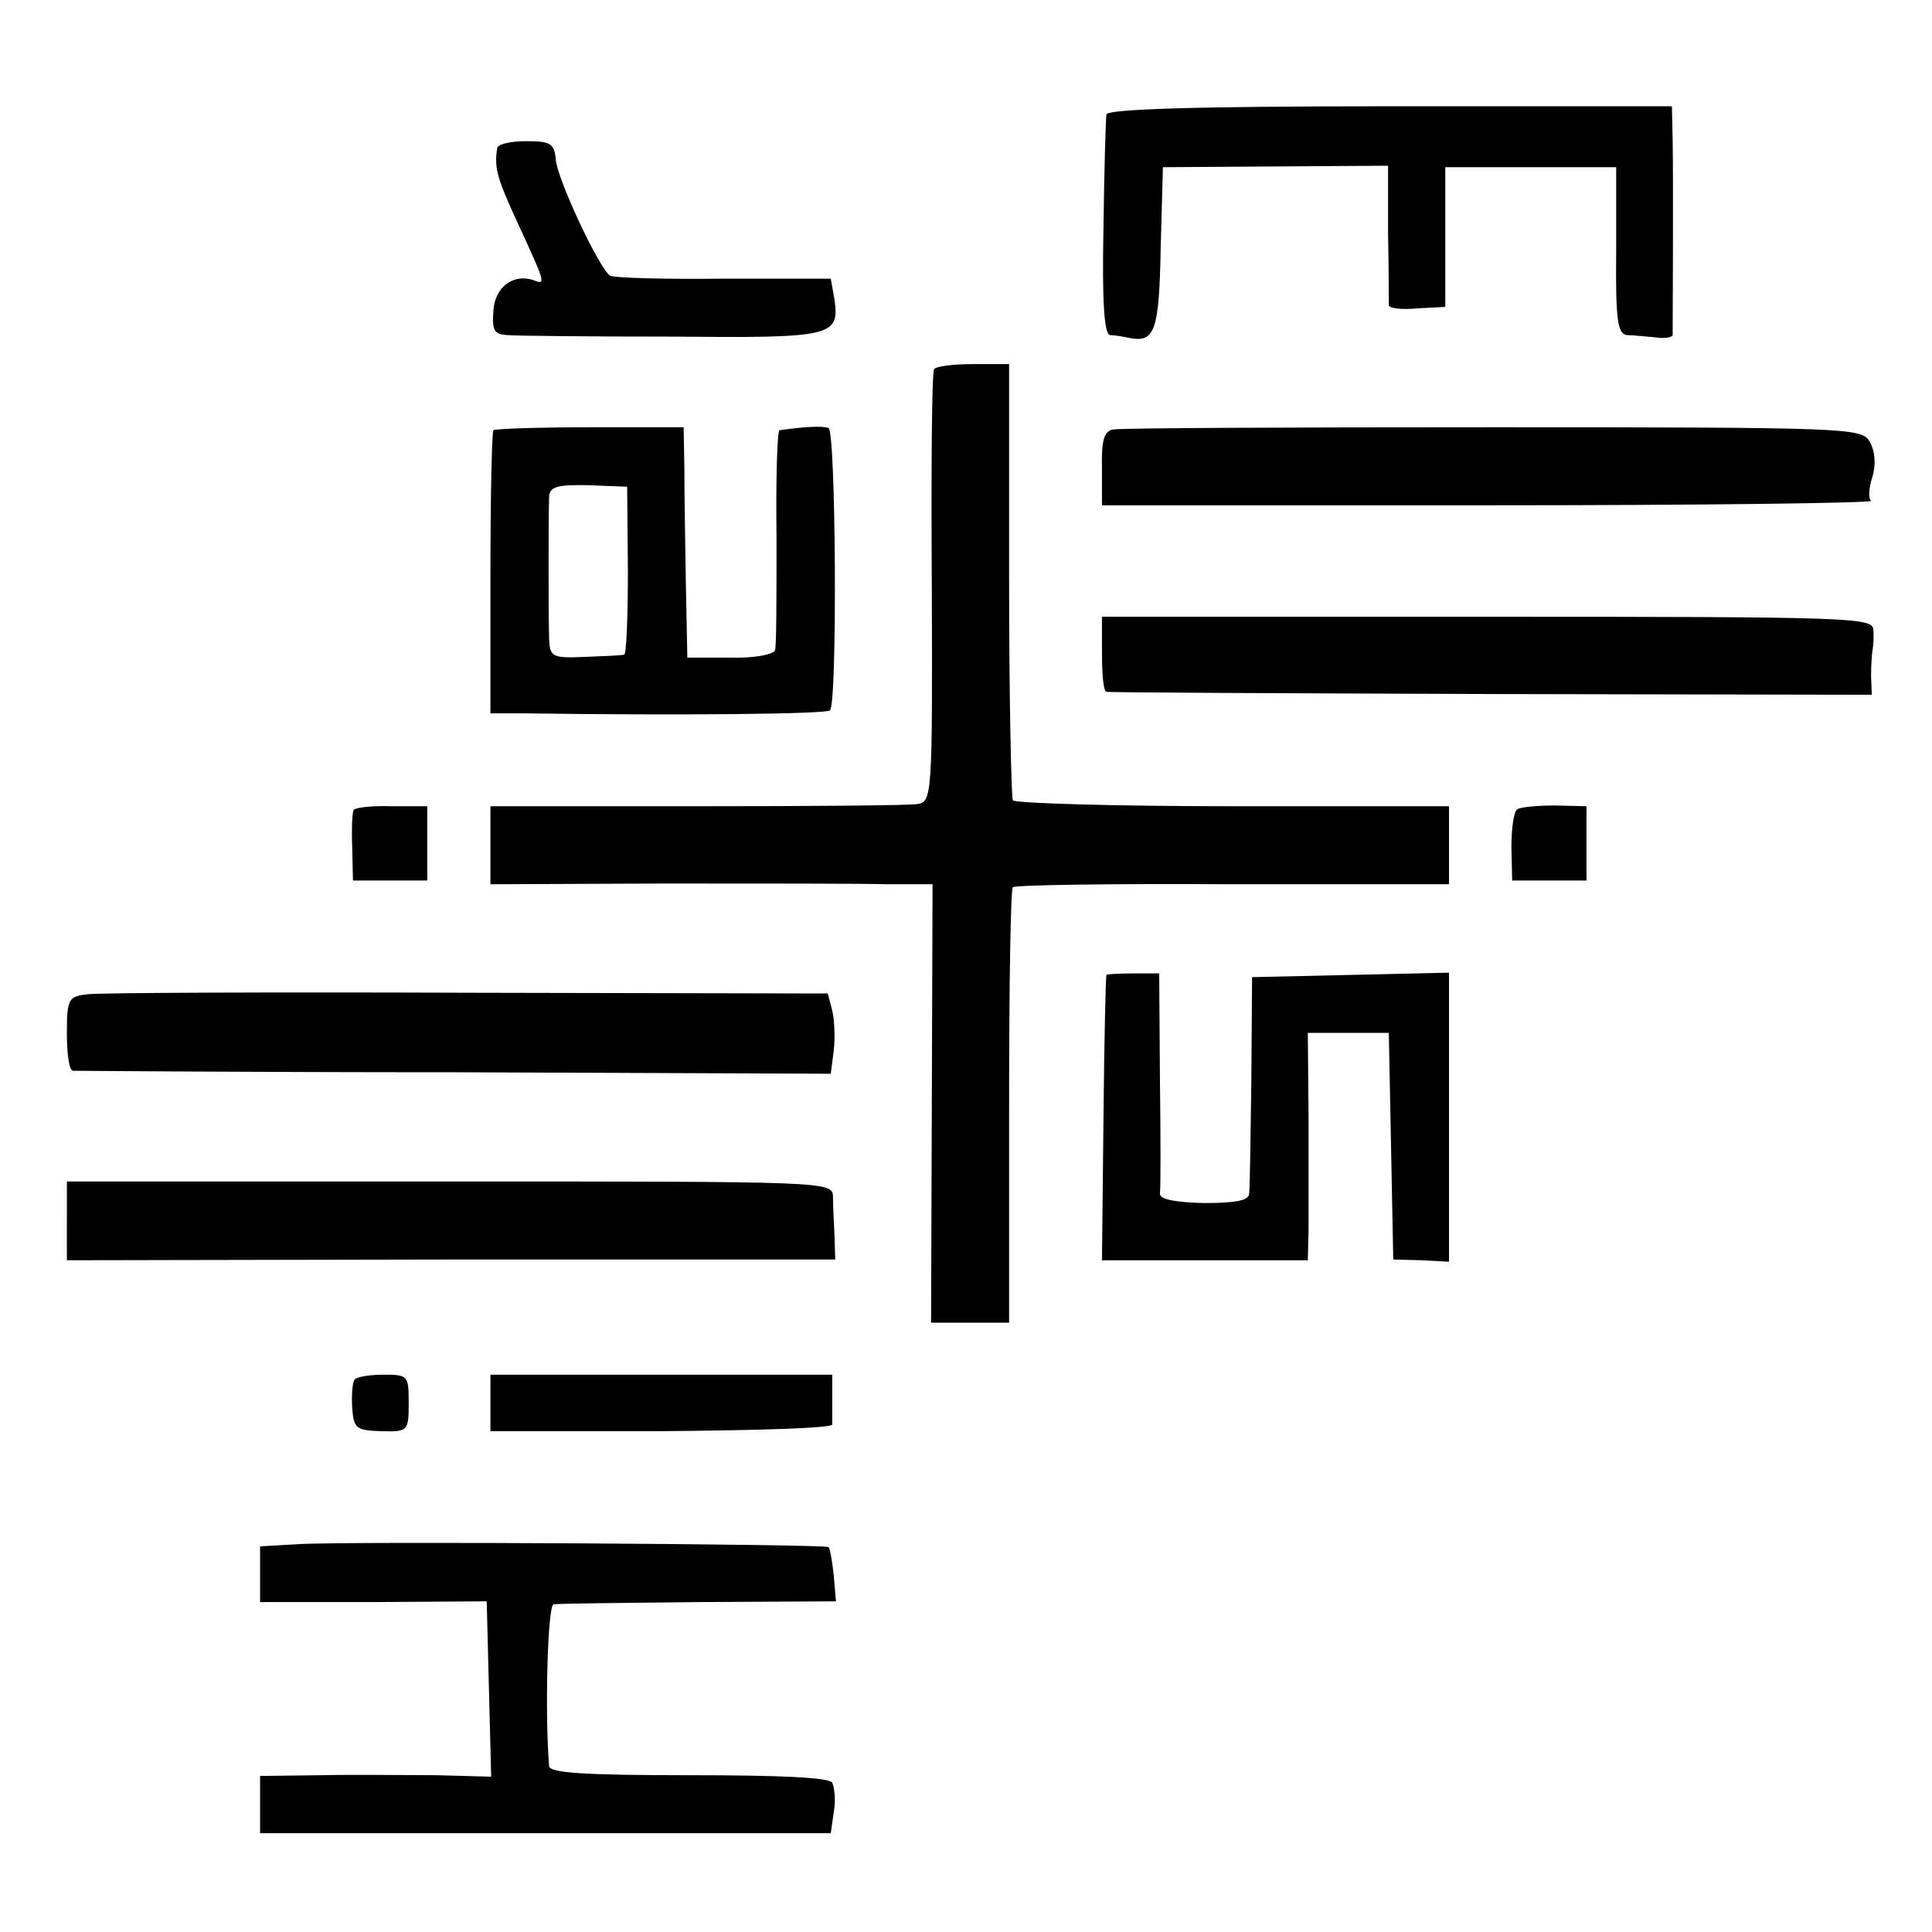
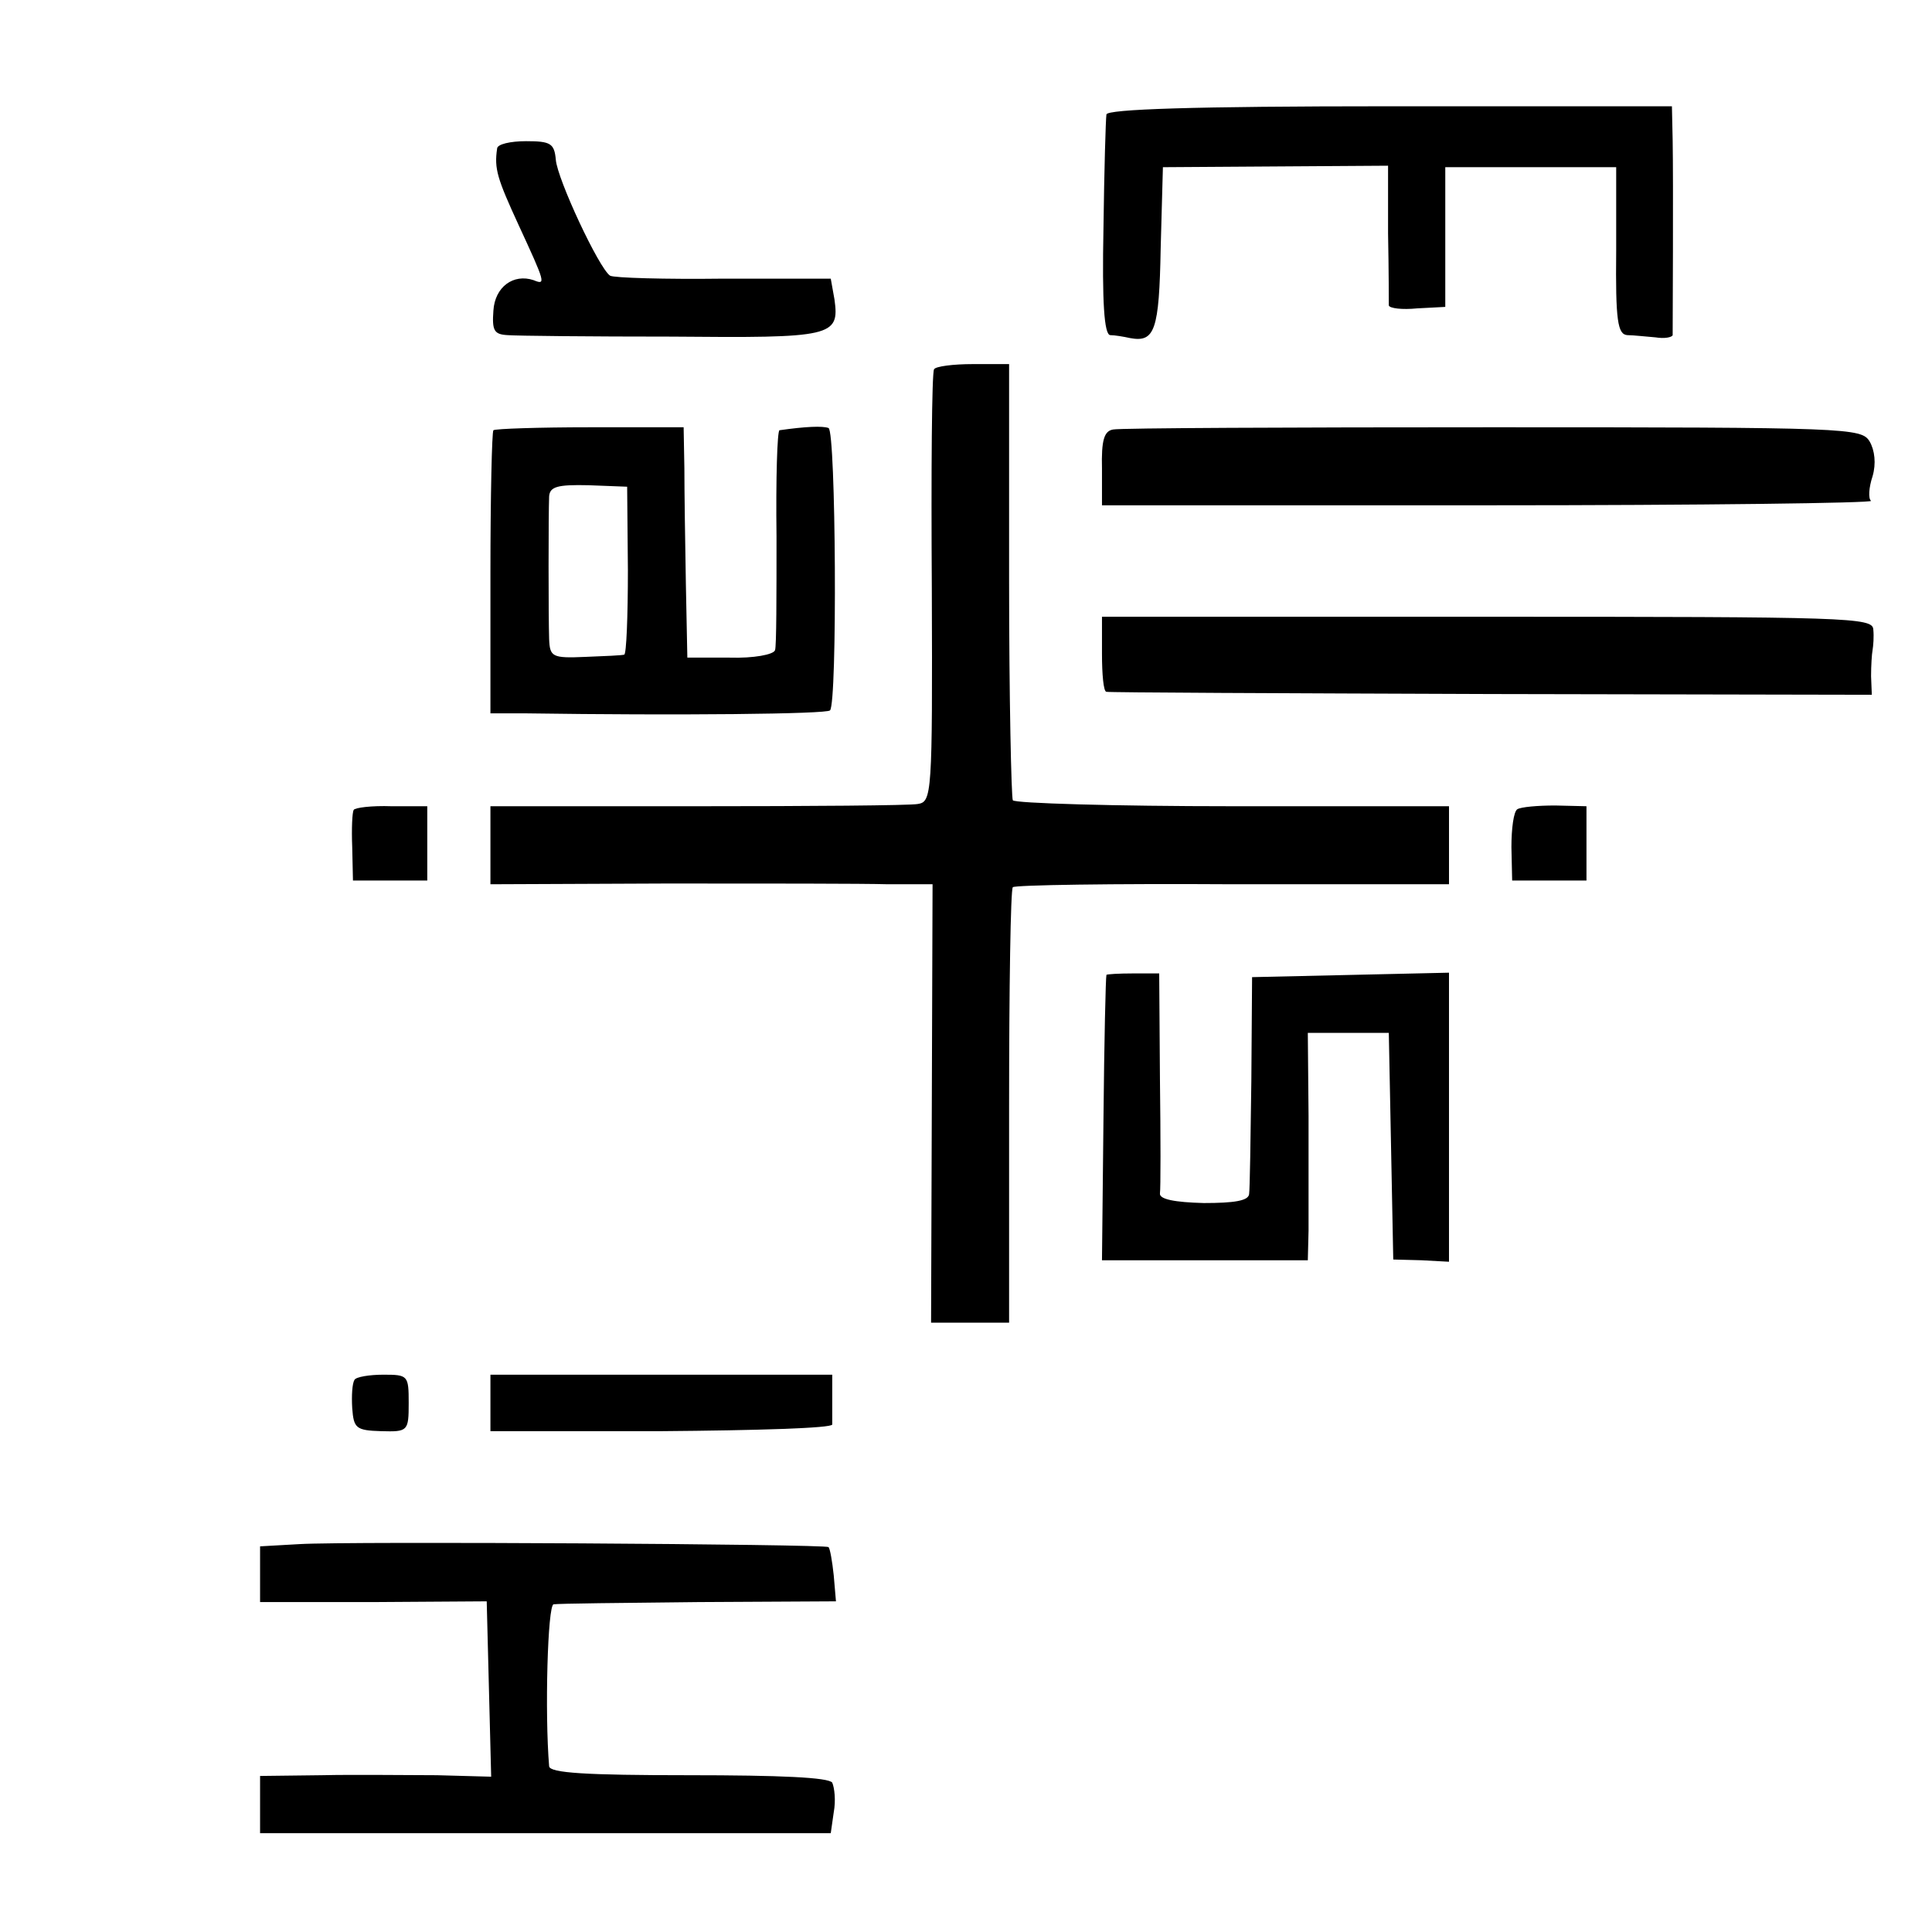
<svg xmlns="http://www.w3.org/2000/svg" version="1.0" width="260pt" height="260pt" viewBox="0 0 260 260" preserveAspectRatio="xMidYMid meet">
  <g transform="translate(0,260) scale(0.1,-0.1)" fill="#000000" stroke="none">
    <path d="M1489 2446 c-1 -6 -3 -75 -4 -153 -2 -100 1 -143 9 -144 6 0 18 -2 27 -4 33 -6 39 10 41 121 l3 109 151 1 152 1 0 -91 c1 -50 1 -94 1 -97 1 -4 18 -6 38 -4 l38 2 0 94 0 94 115 0 115 0 0 -112 c-1 -95 2 -113 15 -114 8 0 25 -2 38 -3 12 -2 22 0 23 3 0 9 1 208 0 262 l-1 46 -380 0 c-265 0 -380 -4 -381 -11z" />
    <path d="M669 2400 c-4 -27 0 -40 29 -103 36 -78 37 -81 20 -74 -27 9 -52 -9 -54 -41 -2 -27 1 -32 19 -33 12 -1 112 -2 221 -2 216 -2 226 0 219 50 l-5 28 -144 0 c-79 -1 -148 1 -153 4 -15 10 -71 130 -73 156 -2 22 -7 25 -40 25 -21 0 -39 -4 -39 -10z" />
    <path d="M1257 2103 c-3 -5 -4 -137 -3 -295 1 -279 0 -287 -19 -290 -11 -2 -145 -3 -297 -3 l-278 0 0 -52 0 -53 238 1 c130 0 264 0 297 -1 l60 0 -1 -295 -1 -295 53 0 52 0 0 291 c0 159 2 292 5 295 2 3 135 5 296 4 l291 0 0 53 0 52 -291 0 c-160 0 -293 4 -296 8 -2 4 -5 138 -5 297 l0 290 -49 0 c-26 0 -50 -3 -52 -7z" />
    <path d="M664 2021 c-2 -2 -4 -89 -4 -193 l0 -188 48 0 c204 -3 405 -1 409 4 10 10 8 376 -2 380 -8 3 -31 2 -66 -3 -3 -1 -5 -65 -4 -143 0 -79 0 -148 -2 -153 -2 -6 -29 -11 -61 -10 l-57 0 -2 100 c-1 55 -2 125 -2 155 l-1 55 -126 0 c-69 0 -128 -2 -130 -4z m181 -188 c0 -62 -2 -114 -5 -114 -3 -1 -26 -2 -52 -3 -45 -2 -48 0 -49 24 -1 30 -1 168 0 192 1 13 11 16 53 15 l52 -2 1 -112z" />
    <path d="M1498 2022 c-12 -2 -16 -14 -15 -53 l0 -49 520 0 c286 0 518 3 515 6 -4 3 -3 18 2 33 5 17 3 35 -4 47 -11 18 -28 19 -506 19 -273 0 -503 -1 -512 -3z" />
    <path d="M1483 1720 c0 -27 2 -51 6 -51 3 -1 236 -2 518 -3 l512 -1 -1 25 c0 14 1 30 2 35 1 6 2 18 1 28 -1 16 -33 17 -520 17 l-518 0 0 -50z" />
    <path d="M476 1510 c-2 -3 -3 -25 -2 -50 l1 -45 50 0 50 0 0 50 0 50 -48 0 c-27 1 -50 -2 -51 -5z" />
    <path d="M2042 1511 c-5 -3 -8 -26 -8 -51 l1 -45 50 0 50 0 0 50 0 50 -42 1 c-24 0 -46 -2 -51 -5z" />
    <path d="M1489 1288 c-1 -2 -3 -89 -4 -194 l-2 -190 138 0 139 0 1 40 c0 23 0 92 0 154 l-1 112 55 0 54 0 3 -152 3 -153 38 -1 37 -2 0 194 0 195 -132 -3 -133 -3 -1 -140 c-1 -77 -2 -146 -3 -152 -1 -9 -20 -12 -61 -12 -39 1 -60 5 -59 13 1 6 1 75 0 154 l-1 142 -35 0 c-19 0 -36 -1 -36 -2z" />
-     <path d="M118 1262 c-26 -3 -28 -6 -28 -53 0 -27 3 -49 8 -50 4 0 235 -2 514 -2 l506 -2 4 31 c2 17 1 41 -2 54 l-6 23 -484 1 c-267 1 -497 0 -512 -2z" />
-     <path d="M90 957 l0 -53 517 1 517 0 -1 33 c-1 17 -2 41 -2 52 -1 20 -8 20 -516 20 l-515 0 0 -53z" />
    <path d="M477 743 c-3 -5 -4 -21 -3 -38 2 -27 5 -30 39 -31 36 -1 37 0 37 38 0 37 -1 38 -34 38 -19 0 -37 -3 -39 -7z" />
    <path d="M660 712 l0 -38 230 0 c127 1 230 4 230 9 0 4 0 21 0 37 l0 30 -230 0 -230 0 0 -38z" />
    <path d="M403 522 l-53 -3 0 -38 0 -37 153 0 152 1 3 -118 3 -118 -73 2 c-40 0 -110 1 -155 0 l-83 -1 0 -38 0 -39 384 0 384 0 4 28 c3 16 1 33 -2 40 -5 7 -69 10 -194 10 -137 0 -186 3 -187 12 -6 72 -2 217 6 218 6 1 93 2 195 3 l185 1 -3 35 c-2 19 -5 36 -7 38 -4 4 -646 8 -712 4z" />
  </g>
</svg>